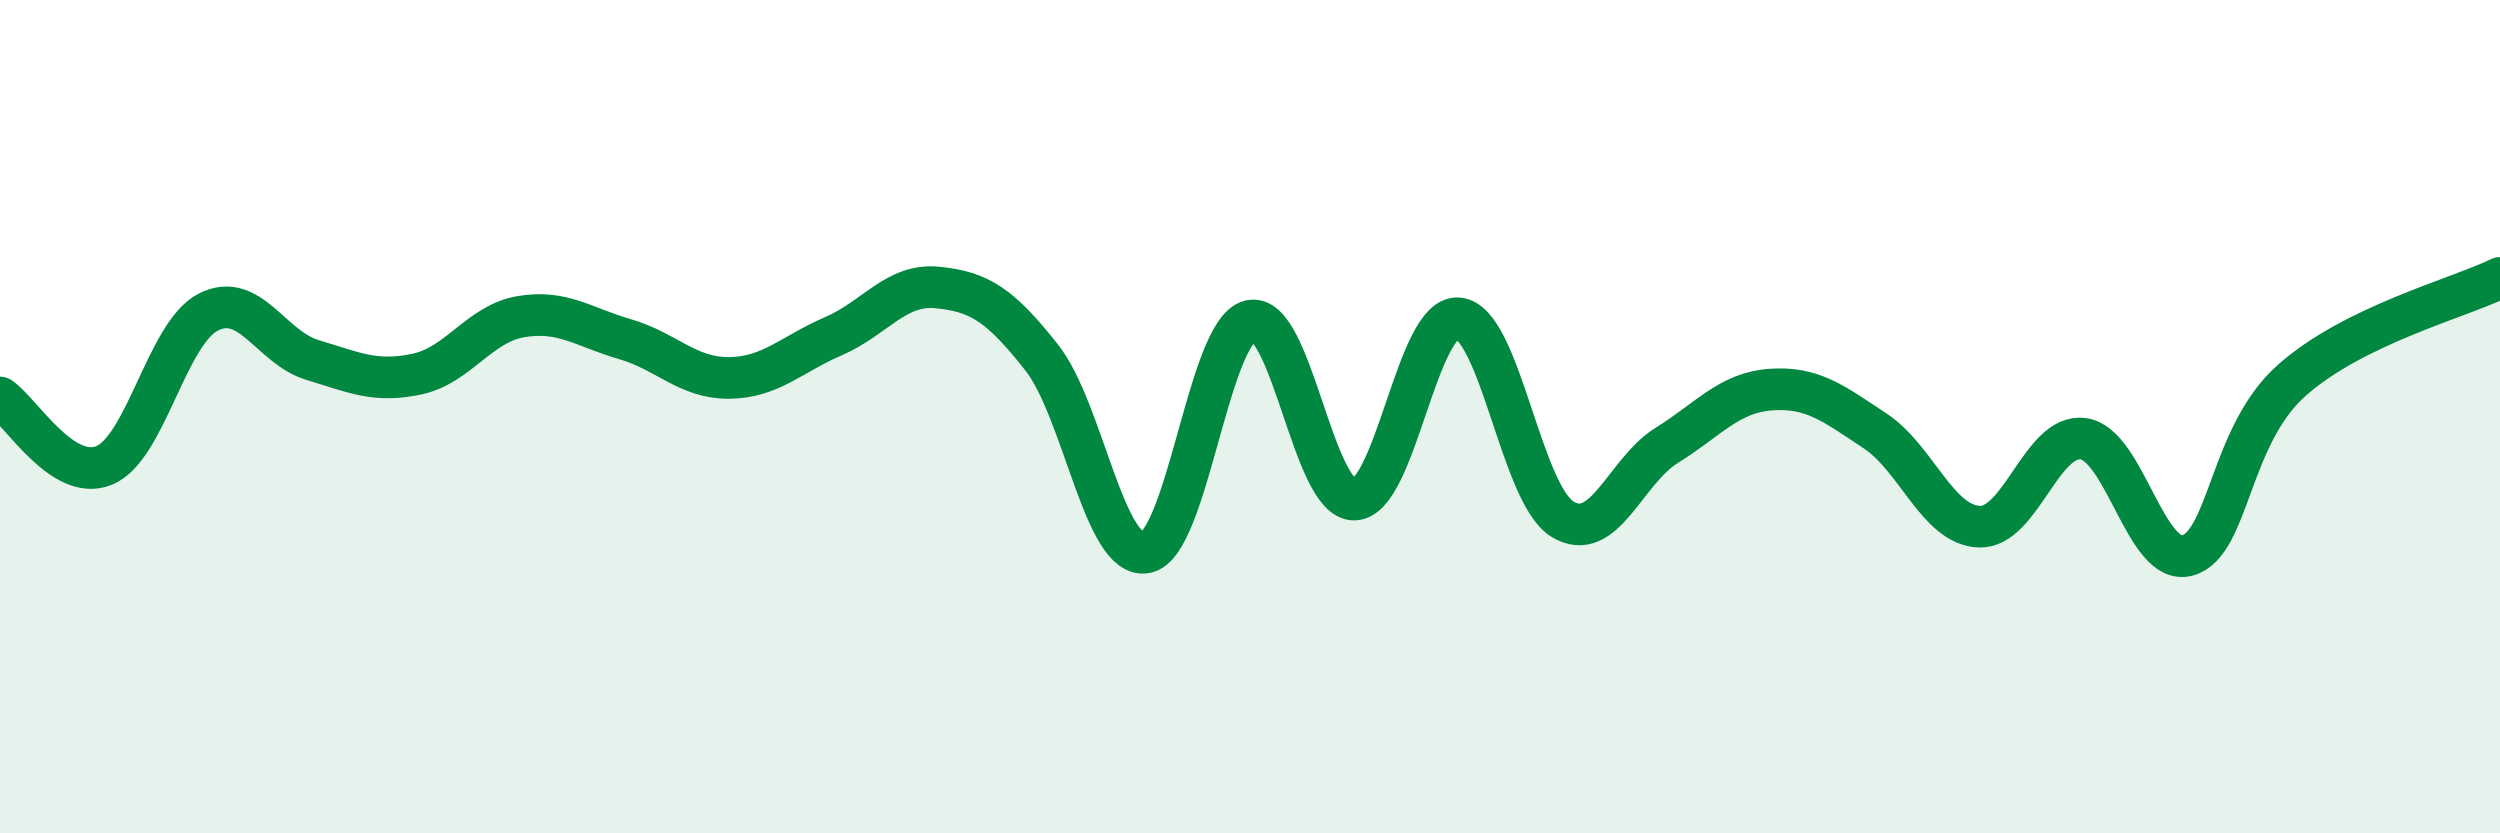
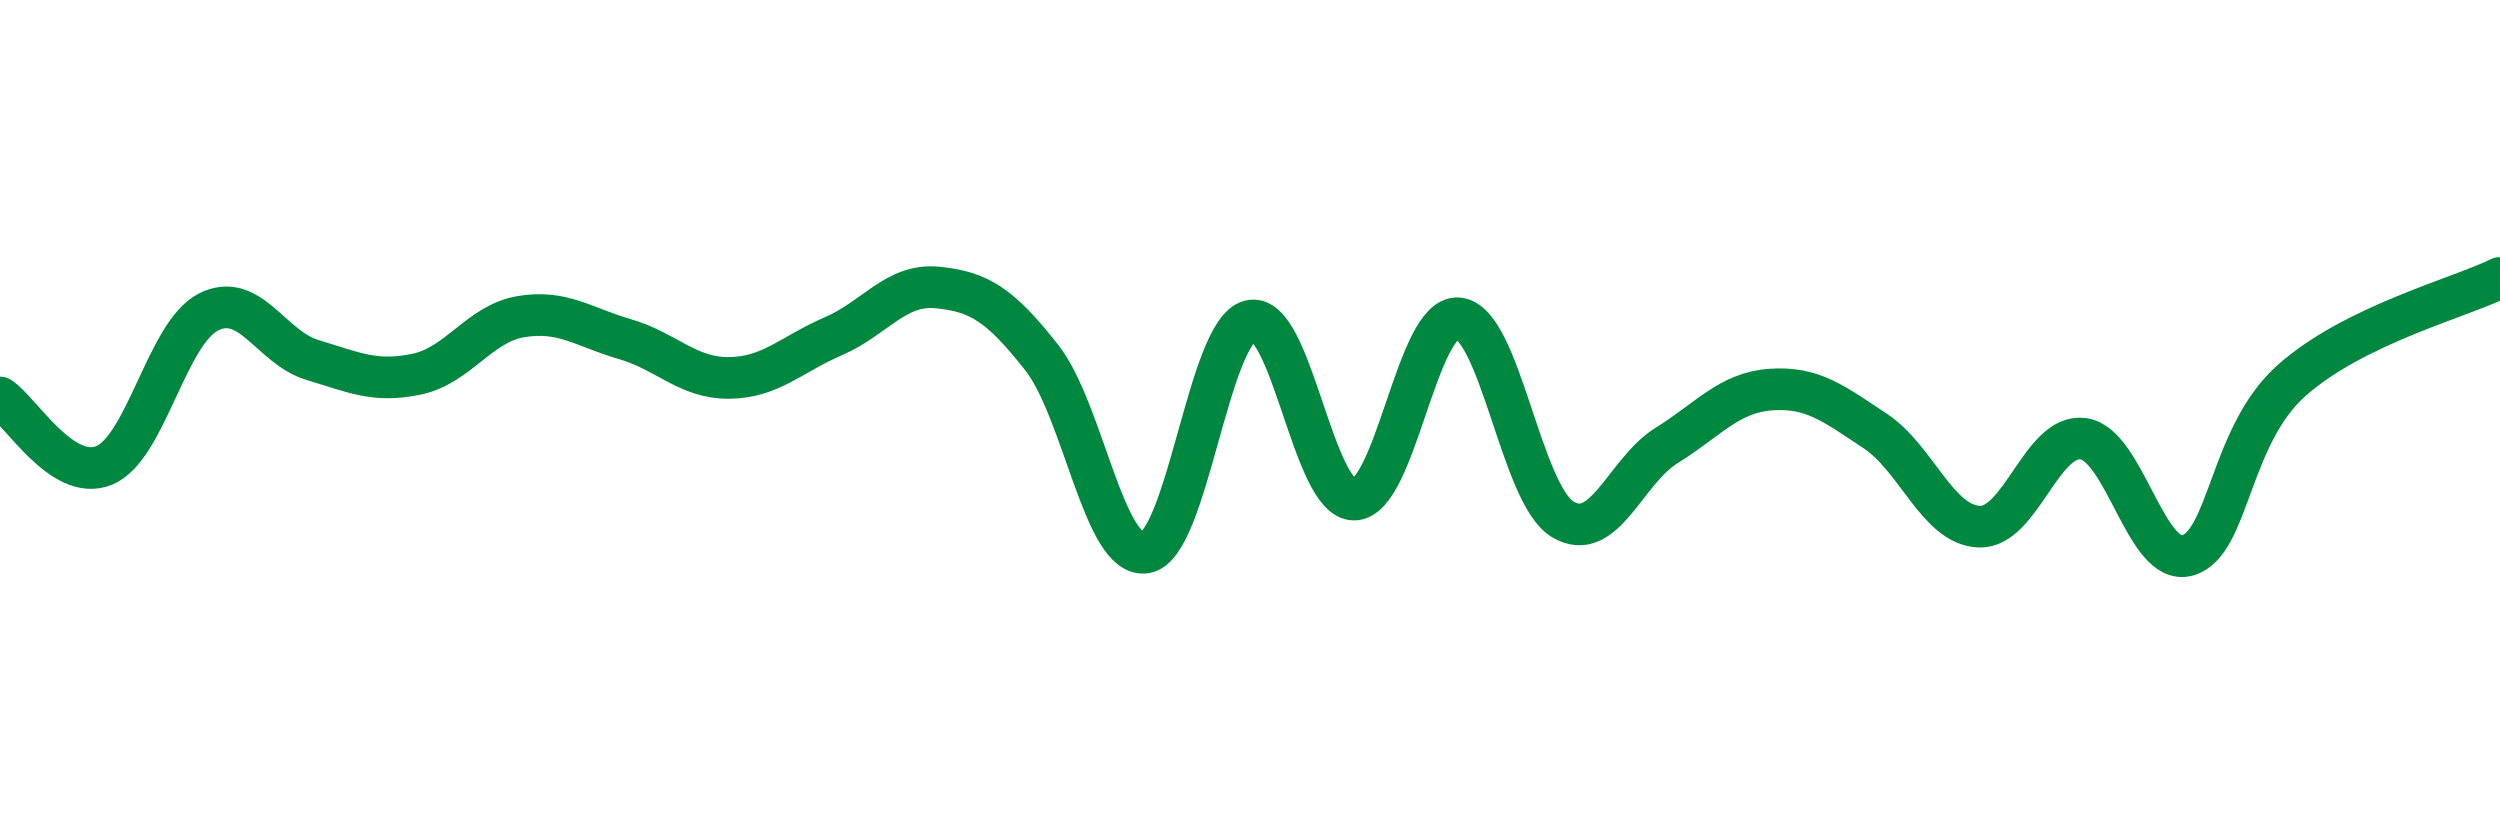
<svg xmlns="http://www.w3.org/2000/svg" width="60" height="20" viewBox="0 0 60 20">
-   <path d="M 0,9.54 C 0.5,9.87 1.5,11.58 2.5,11.17 C 3.5,10.76 4,8 5,7.49 C 6,6.98 6.5,8.34 7.5,8.64 C 8.5,8.94 9,9.19 10,8.98 C 11,8.77 11.5,7.77 12.5,7.6 C 13.5,7.43 14,7.85 15,8.14 C 16,8.43 16.5,9.08 17.5,9.07 C 18.5,9.06 19,8.5 20,8.07 C 21,7.64 21.5,6.8 22.5,6.9 C 23.5,7 24,7.31 25,8.58 C 26,9.85 26.5,13.44 27.5,13.26 C 28.5,13.08 29,7.95 30,7.7 C 31,7.45 31.5,12 32.5,11.99 C 33.5,11.98 34,7.55 35,7.64 C 36,7.73 36.5,11.85 37.5,12.46 C 38.5,13.07 39,11.31 40,10.69 C 41,10.07 41.5,9.42 42.5,9.35 C 43.5,9.28 44,9.68 45,10.34 C 46,11 46.5,12.6 47.5,12.64 C 48.5,12.68 49,10.39 50,10.53 C 51,10.67 51.5,13.61 52.5,13.33 C 53.5,13.05 53.5,10.46 55,9.13 C 56.5,7.8 59,7.16 60,6.67L60 20L0 20Z" fill="#008740" opacity="0.1" stroke-linecap="round" stroke-linejoin="round" />
  <path d="M 0,9.54 C 0.5,9.87 1.5,11.58 2.5,11.17 C 3.5,10.76 4,8 5,7.49 C 6,6.98 6.5,8.34 7.5,8.64 C 8.5,8.94 9,9.19 10,8.98 C 11,8.77 11.5,7.77 12.5,7.6 C 13.5,7.43 14,7.85 15,8.14 C 16,8.43 16.5,9.08 17.5,9.07 C 18.5,9.06 19,8.5 20,8.07 C 21,7.64 21.5,6.8 22.5,6.9 C 23.5,7 24,7.31 25,8.58 C 26,9.85 26.5,13.44 27.5,13.26 C 28.5,13.08 29,7.95 30,7.7 C 31,7.45 31.5,12 32.5,11.99 C 33.5,11.98 34,7.55 35,7.64 C 36,7.73 36.5,11.85 37.5,12.46 C 38.5,13.07 39,11.31 40,10.69 C 41,10.07 41.5,9.42 42.5,9.35 C 43.5,9.28 44,9.68 45,10.34 C 46,11 46.5,12.6 47.5,12.64 C 48.5,12.68 49,10.39 50,10.53 C 51,10.67 51.5,13.61 52.5,13.33 C 53.5,13.05 53.5,10.46 55,9.13 C 56.5,7.8 59,7.16 60,6.67" stroke="#008740" stroke-width="1" fill="none" stroke-linecap="round" stroke-linejoin="round" />
</svg>